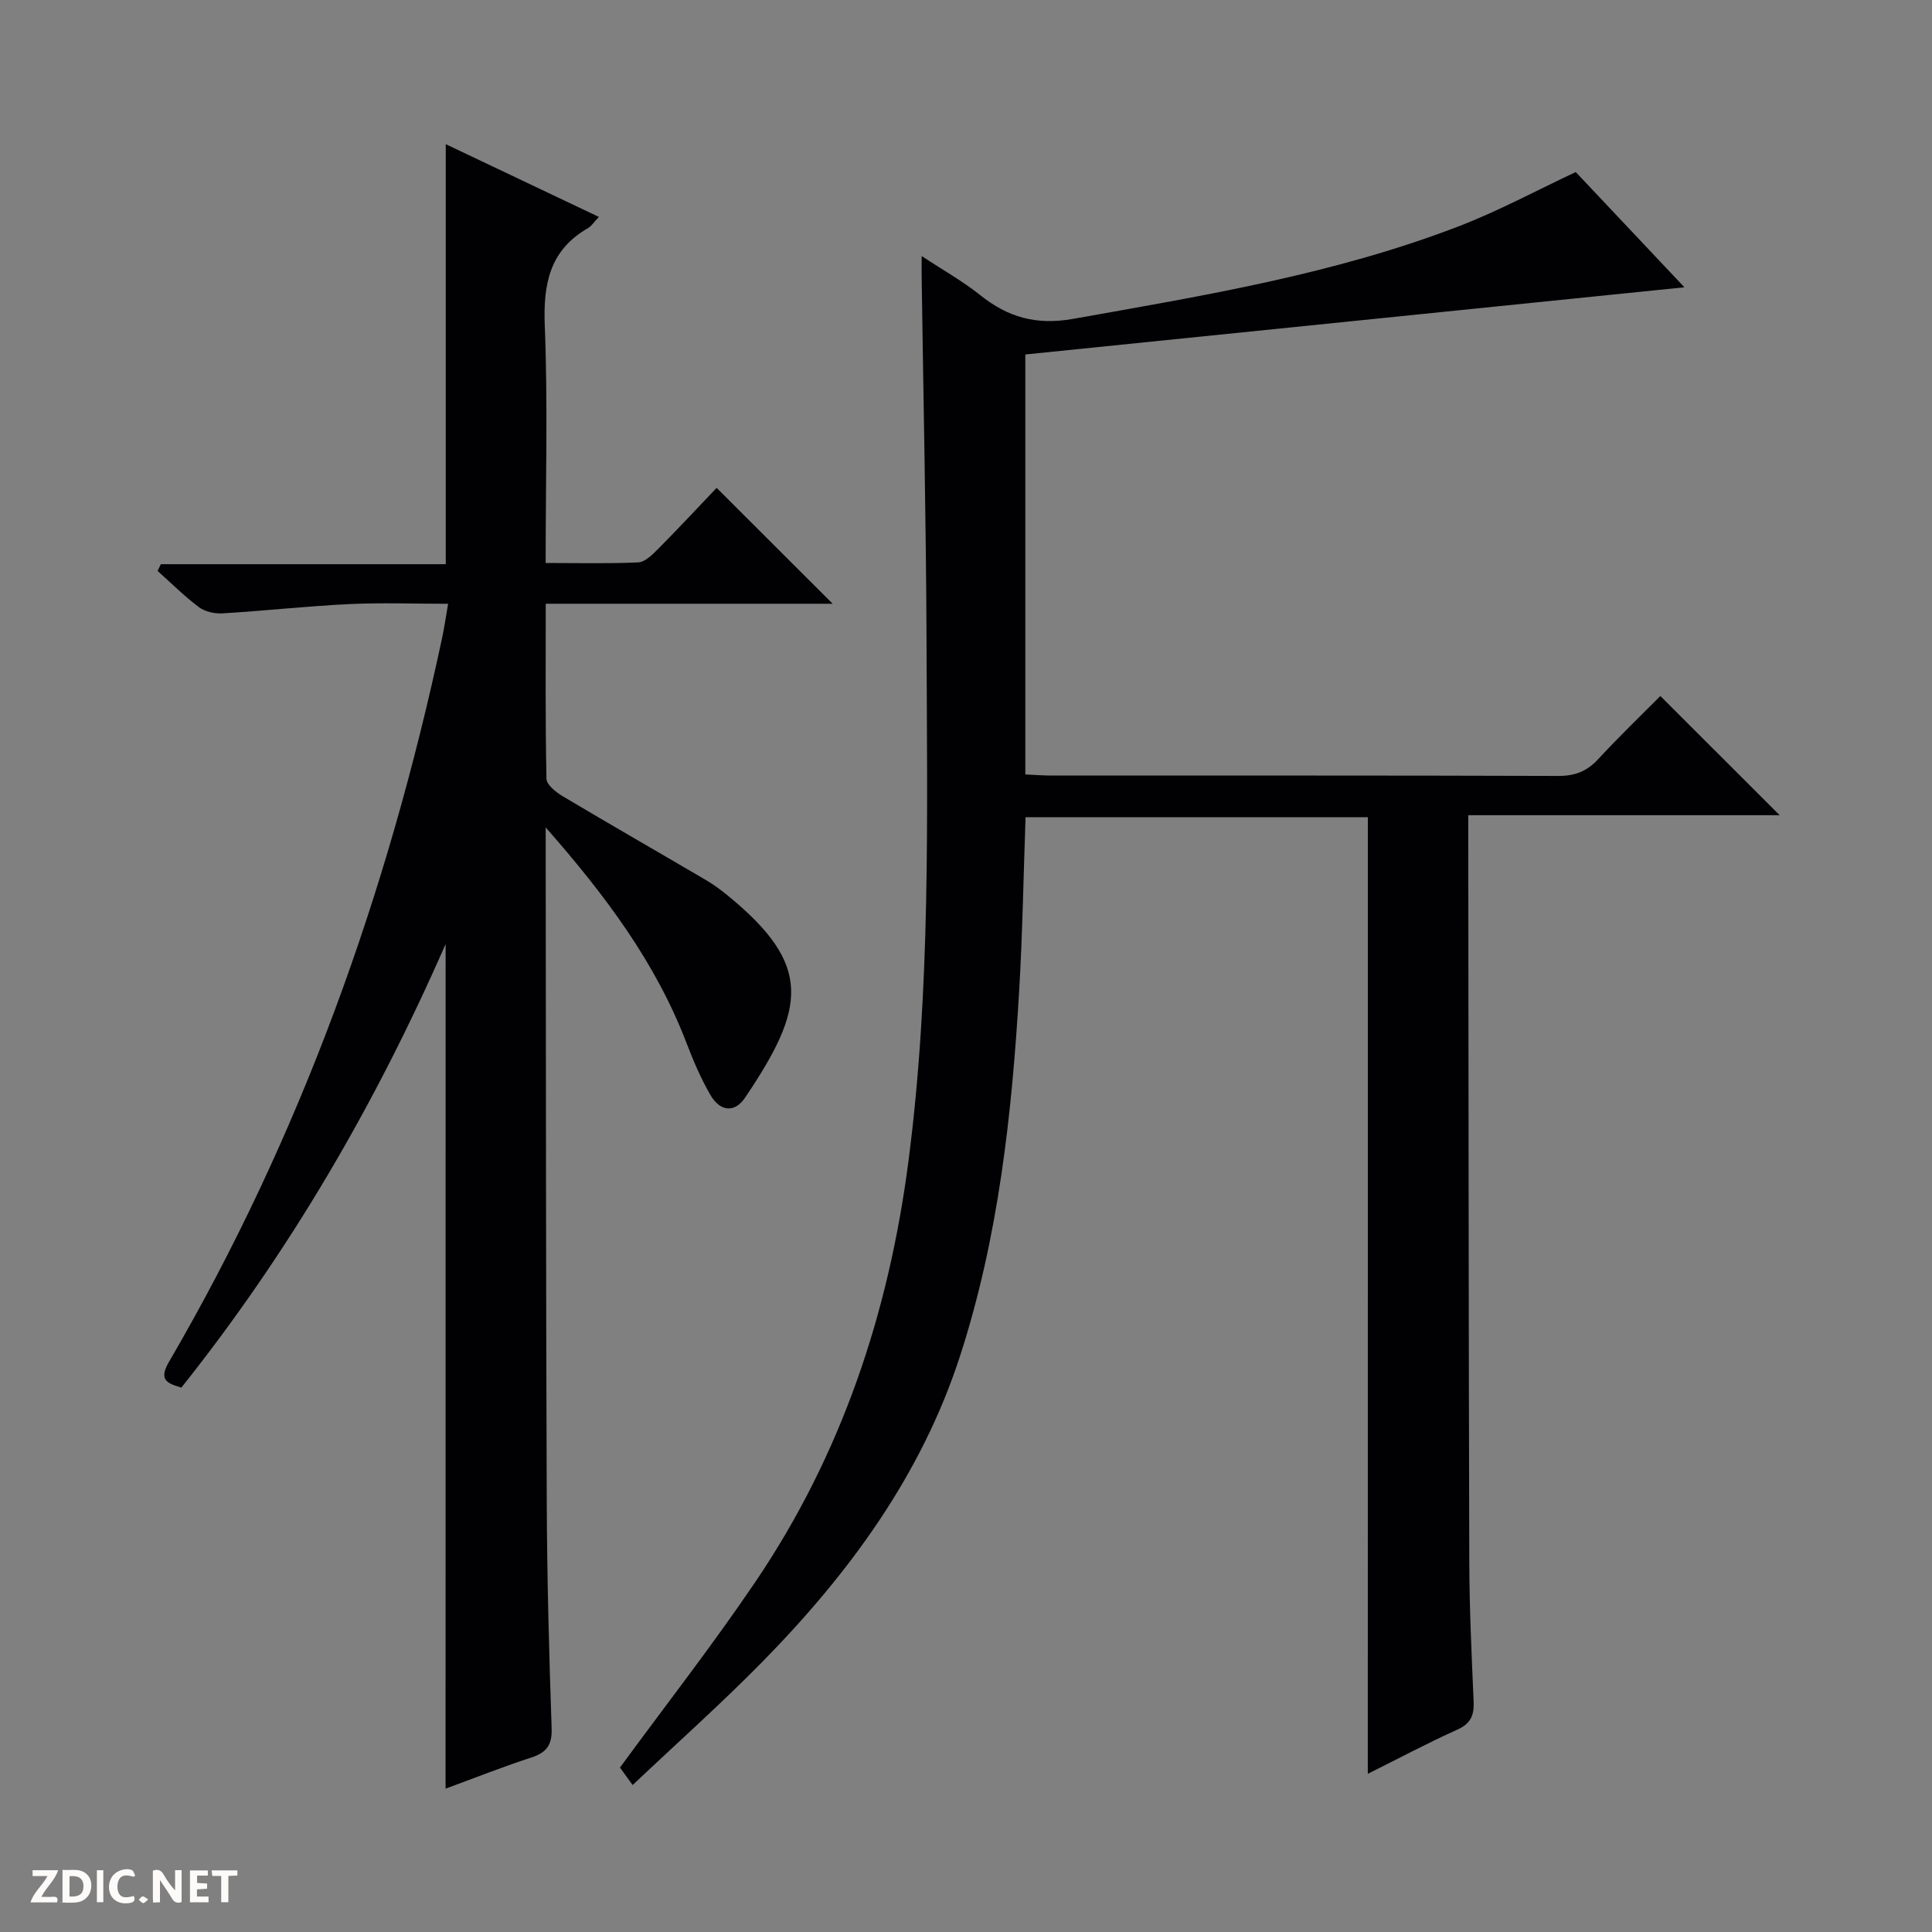
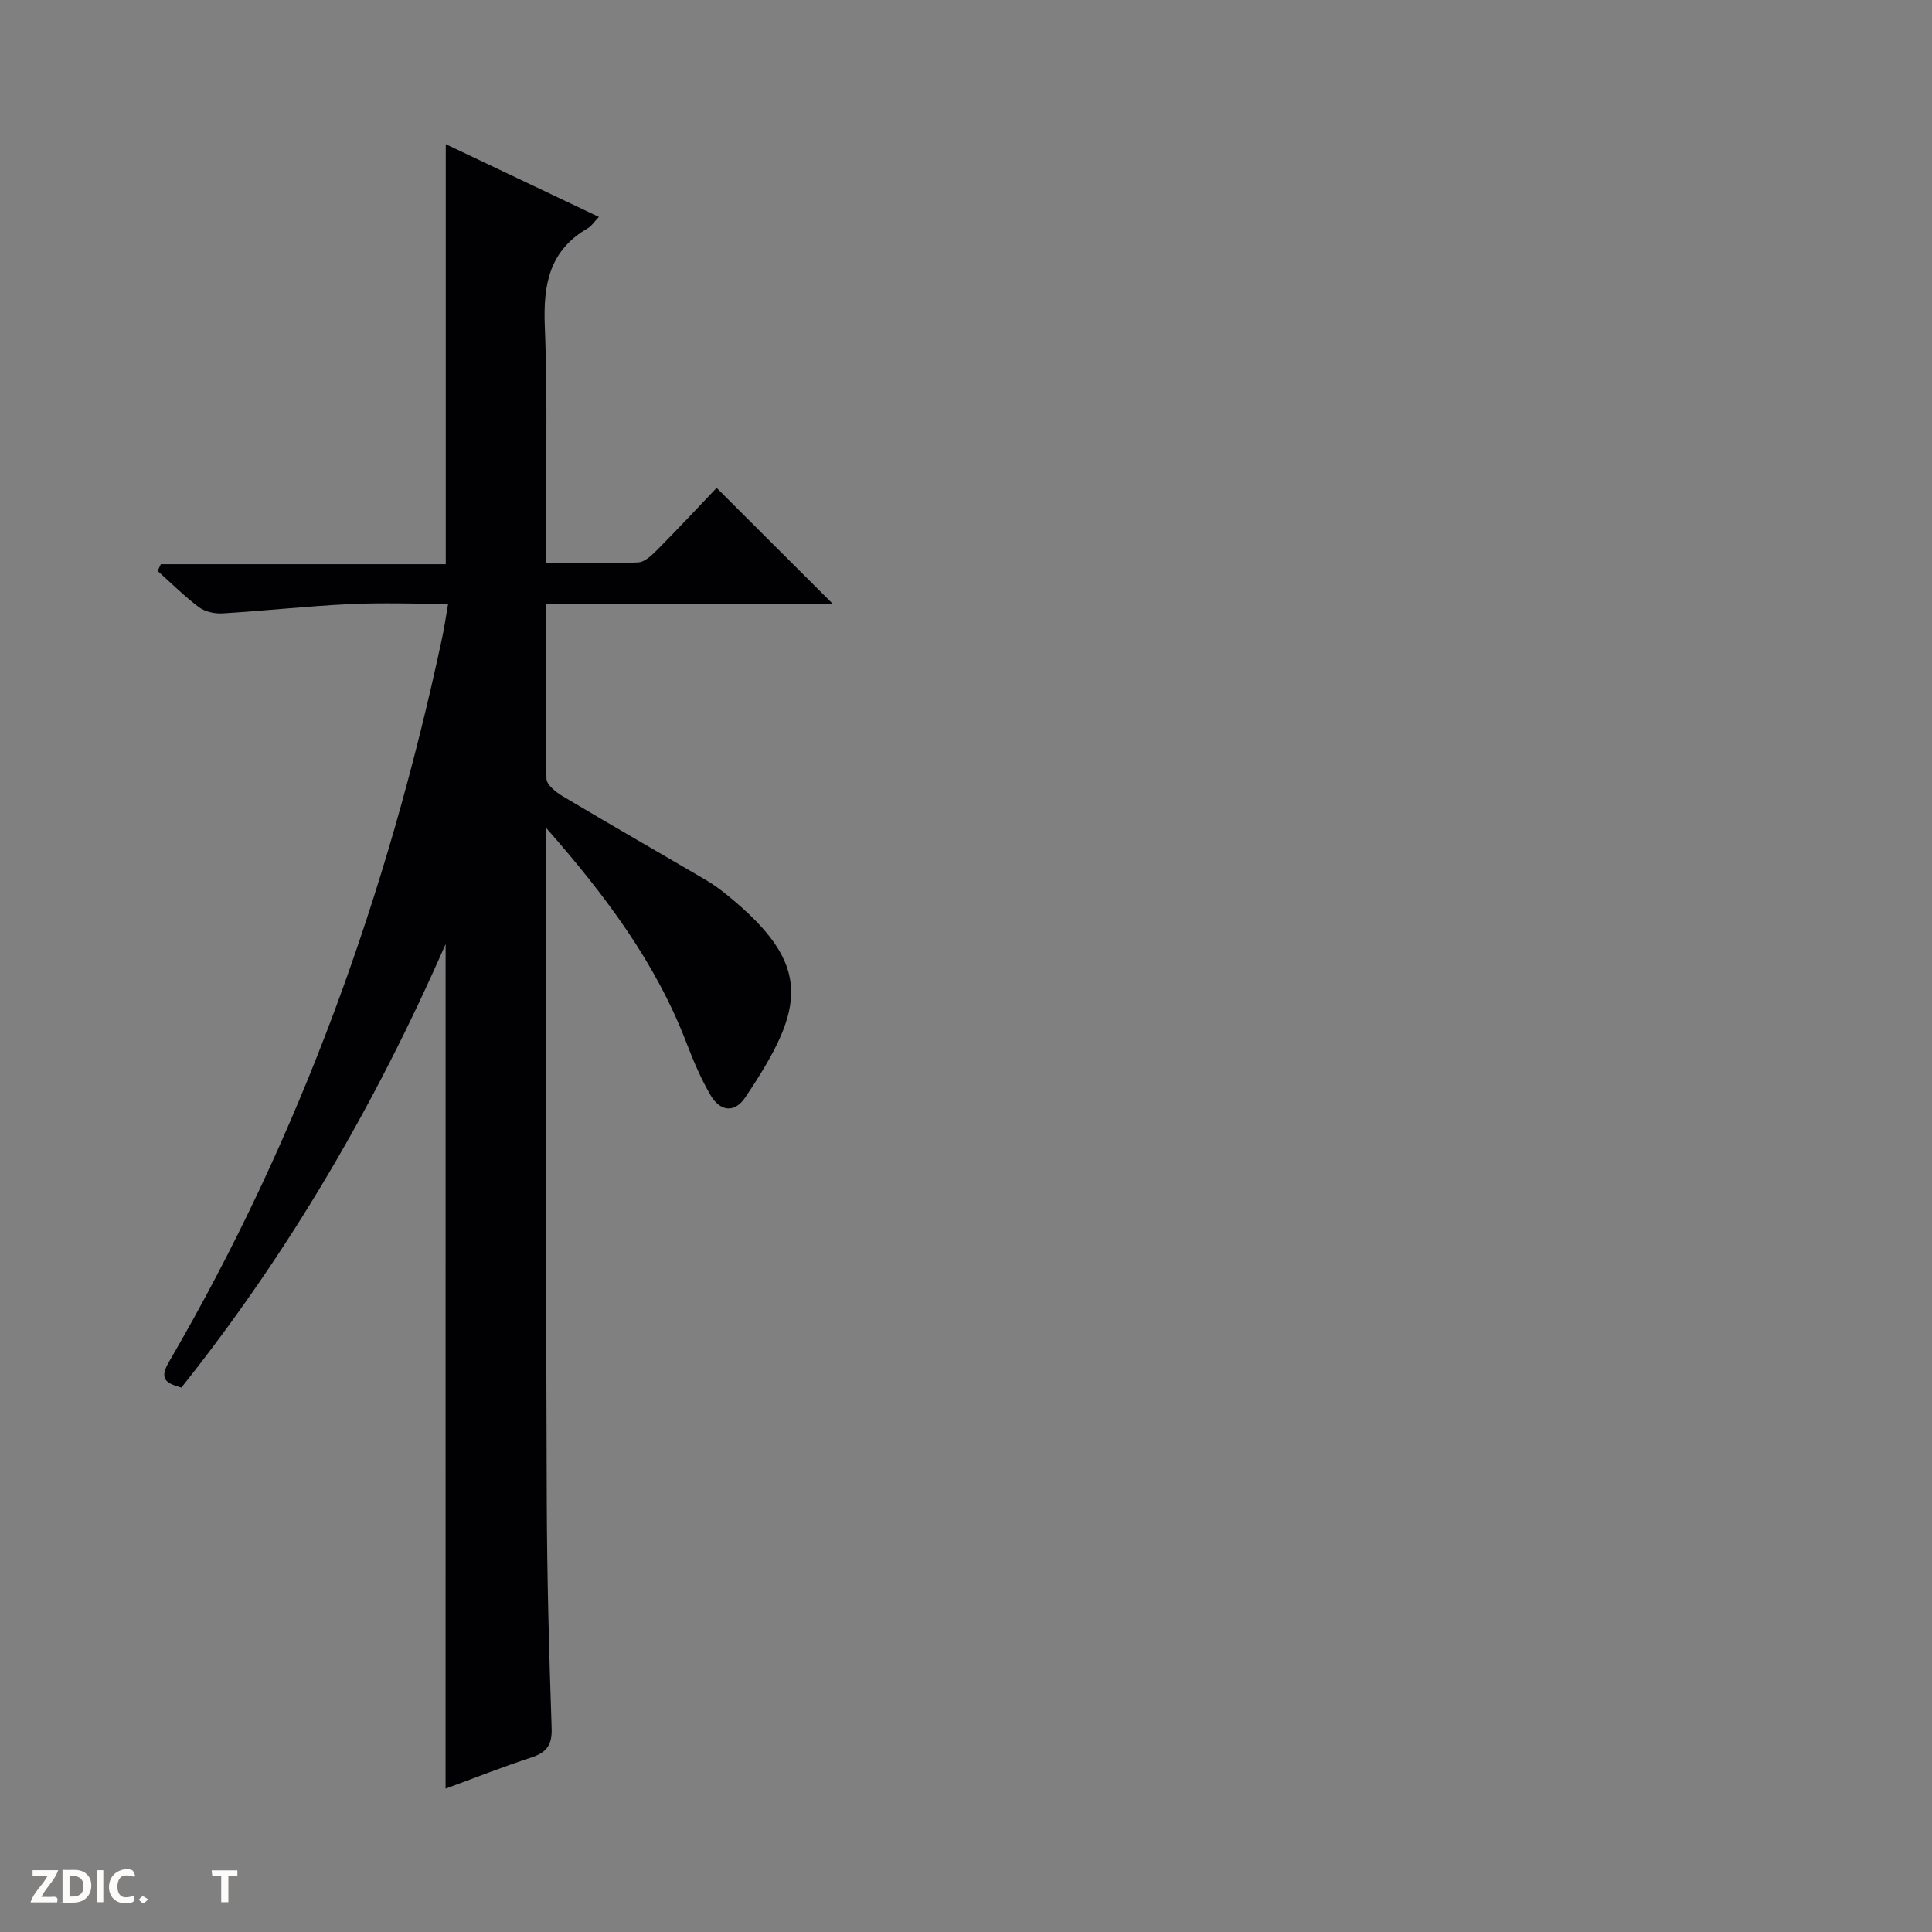
<svg xmlns="http://www.w3.org/2000/svg" enable-background="new 0 0 400 400" viewBox="0 0 400 400">
  <rect x="0" y="0" width="400" height="400" fill="#808080" stroke="none" />
  <g fill="#fcfbfa">
-     <path d="m37.59 393.81c-.92.31-1.52.05-2-.78-.7-1.2-1.52-2.34-2.47-3.78v4.59c-.55.03-.95.05-1.41.07-.03-.37-.06-.64-.06-.91 0-1.91 0-3.81 0-5.7 1.13-.41 1.77-.03 2.29.91.62 1.11 1.38 2.14 2.31 3.19v-4.2h1.35v6.61z" />
    <path d="m12.94 393.88v-6.75c1.9.19 3.93-.54 5.37 1.29.8 1.01.78 2.88.03 3.97-1.37 1.97-3.4 1.51-6.4 1.49m2.45-1.22c2.04.12 2.92-.58 2.89-2.21-.03-1.51-.98-2.19-2.89-2z" />
    <path d="m11.81 393.87h-5.49c.68-2.18 2.47-3.48 3.51-5.45h-3.08v-1.21h5.29c-.71 2.13-2.44 3.48-3.47 5.51.86 0 1.63.04 2.39-.01.79-.05 1.14.21.85 1.16" />
-     <path d="m39.33 393.86v-6.61h3.7v1.07h-2.22v1.52c.68.04 1.34.09 2.07.13v1.07c-.72.05-1.38.09-2.1.14v1.48h2.4v1.19h-3.85z" />
    <path d="m27.71 388.56c-1.15-.3-2.46-.61-3.1.64-.37.73-.41 1.93-.06 2.67.63 1.35 1.99.93 3.17.68.35.94-.01 1.32-.93 1.46-1.62.25-3.05-.27-3.76-1.48-.73-1.24-.6-3.03.31-4.17.88-1.11 2.71-1.7 4-1.16.32.13.44.74.65 1.12-.1.08-.19.16-.28.24" />
    <path d="m49.15 387.24v1.07c-.59.02-1.17.05-1.87.08v5.44h-1.48v-5.44h-1.85c-.05-.4-.08-.73-.13-1.15z" />
    <path d="m20.06 387.21h1.33v6.62h-1.33z" />
    <path d="m30.68 393.25c-.39.38-.8.79-1.05.76-.32-.05-.6-.45-.9-.7.26-.24.51-.64.8-.67.29-.04.62.3 1.15.61" />
  </g>
-   <path d="m283.2 169.19c-23.6 0-47.05 0-70.87 0-.43 12.09-.62 24.01-1.32 35.91-1.51 25.57-4.27 50.99-12.2 75.51-8.01 24.78-23.03 45.19-41.04 63.52-8.5 8.65-17.58 16.73-26.79 25.44-1.25-1.72-2.07-2.85-2.62-3.62 9.46-12.91 19.18-25.36 28.02-38.42 17.83-26.34 27.62-55.62 31.71-87.15 4.63-35.65 3.86-71.41 3.74-107.17-.09-25.3-.66-50.6-1.01-75.9-.02-1.12 0-2.24 0-4.3 4.5 2.97 8.54 5.22 12.09 8.07 5.76 4.62 11.66 6.29 19.25 4.94 27.14-4.83 54.34-9.29 80.19-19.3 8.01-3.1 15.63-7.22 23.89-11.1 7.47 7.92 15.28 16.21 22.5 23.86-45.38 4.63-90.87 9.26-136.46 13.91v86.95c1.85.08 3.63.23 5.41.23 34.99.01 69.98-.04 104.97.08 3.47.01 5.95-1 8.27-3.52 4.29-4.65 8.86-9.03 12.83-13.03 8.45 8.44 16.71 16.7 24.7 24.68-20.58 0-42.13 0-64.47 0v5.64c.06 49.65.07 99.3.21 148.95.03 9.64.48 19.29.9 28.93.12 2.82-.58 4.54-3.37 5.8-6.2 2.79-12.22 6-18.54 9.15.01-66.06.01-131.84.01-198.06z" fill="#010104" />
  <path d="m92.26 195.46c-14.6 33.32-32.37 63.77-54.71 91.83-2.94-.89-4.77-1.55-2.56-5.34 27.28-46.77 45.28-97.08 56.55-149.9.45-2.1.75-4.23 1.24-7.04-6.95 0-13.7-.26-20.43.06-8.76.42-17.5 1.39-26.26 1.92-1.62.1-3.62-.33-4.89-1.27-3.03-2.27-5.73-4.98-8.57-7.51.22-.47.45-.93.67-1.4h58.99c0-29.26 0-57.8 0-86.96 10.4 4.94 20.8 9.88 31.7 15.06-.99 1.03-1.51 1.89-2.27 2.33-7.95 4.58-9.27 11.58-8.93 20.22.64 16.13.18 32.3.18 49.1 6.57 0 12.86.16 19.13-.12 1.38-.06 2.88-1.5 4-2.63 4.33-4.37 8.53-8.87 12.27-12.8 8.34 8.33 16.16 16.13 24.03 23.99-19.4 0-39.13 0-59.41 0 0 12.37-.1 24.31.15 36.25.03 1.24 1.97 2.77 3.36 3.6 9.85 5.87 19.81 11.57 29.7 17.38 1.57.92 3.06 2.03 4.47 3.18 17.65 14.43 16.13 23.22 3.61 41.82-2.28 3.39-5.29 2.76-7.18-.5-1.99-3.42-3.56-7.12-4.98-10.83-6.34-16.53-16.66-30.4-29.14-44.59v6.07c.06 44.5.04 88.99.22 133.49.06 15.64.47 31.29 1.01 46.93.12 3.51-1.05 5.04-4.22 6.08-5.95 1.94-11.78 4.25-17.74 6.44.01-58.29.01-116.04.01-174.86z" fill="#010104" />
</svg>